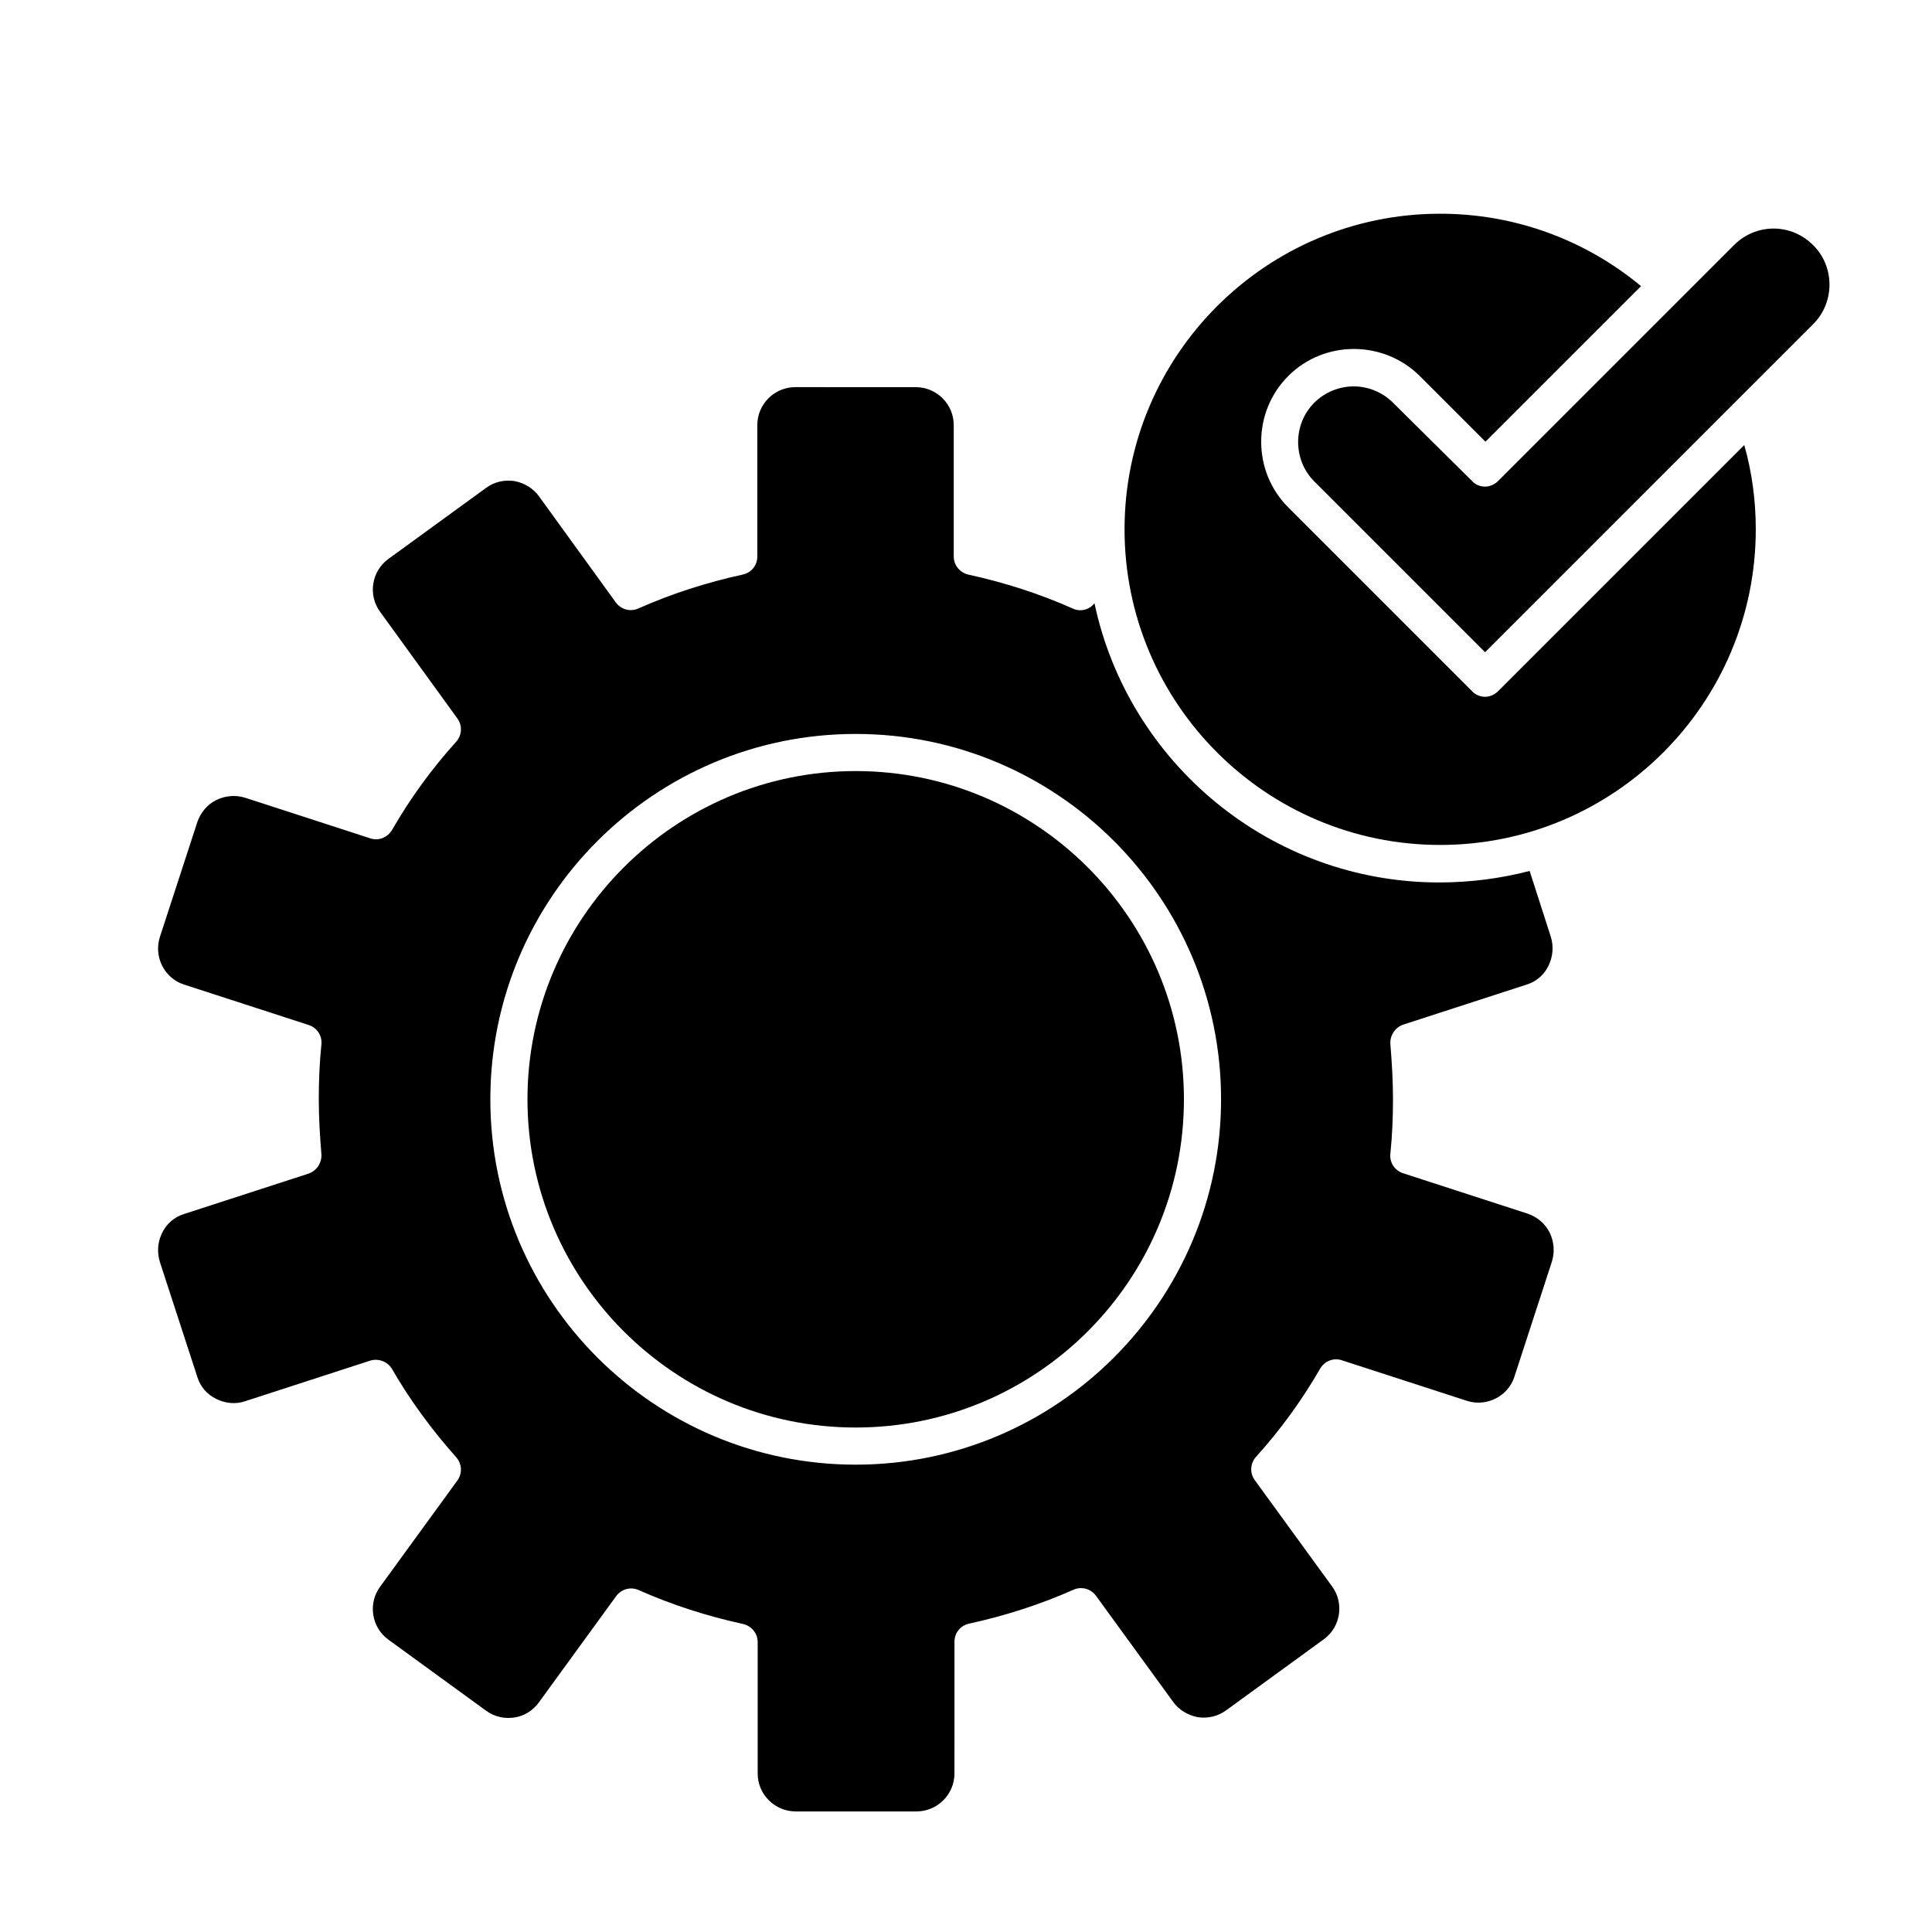
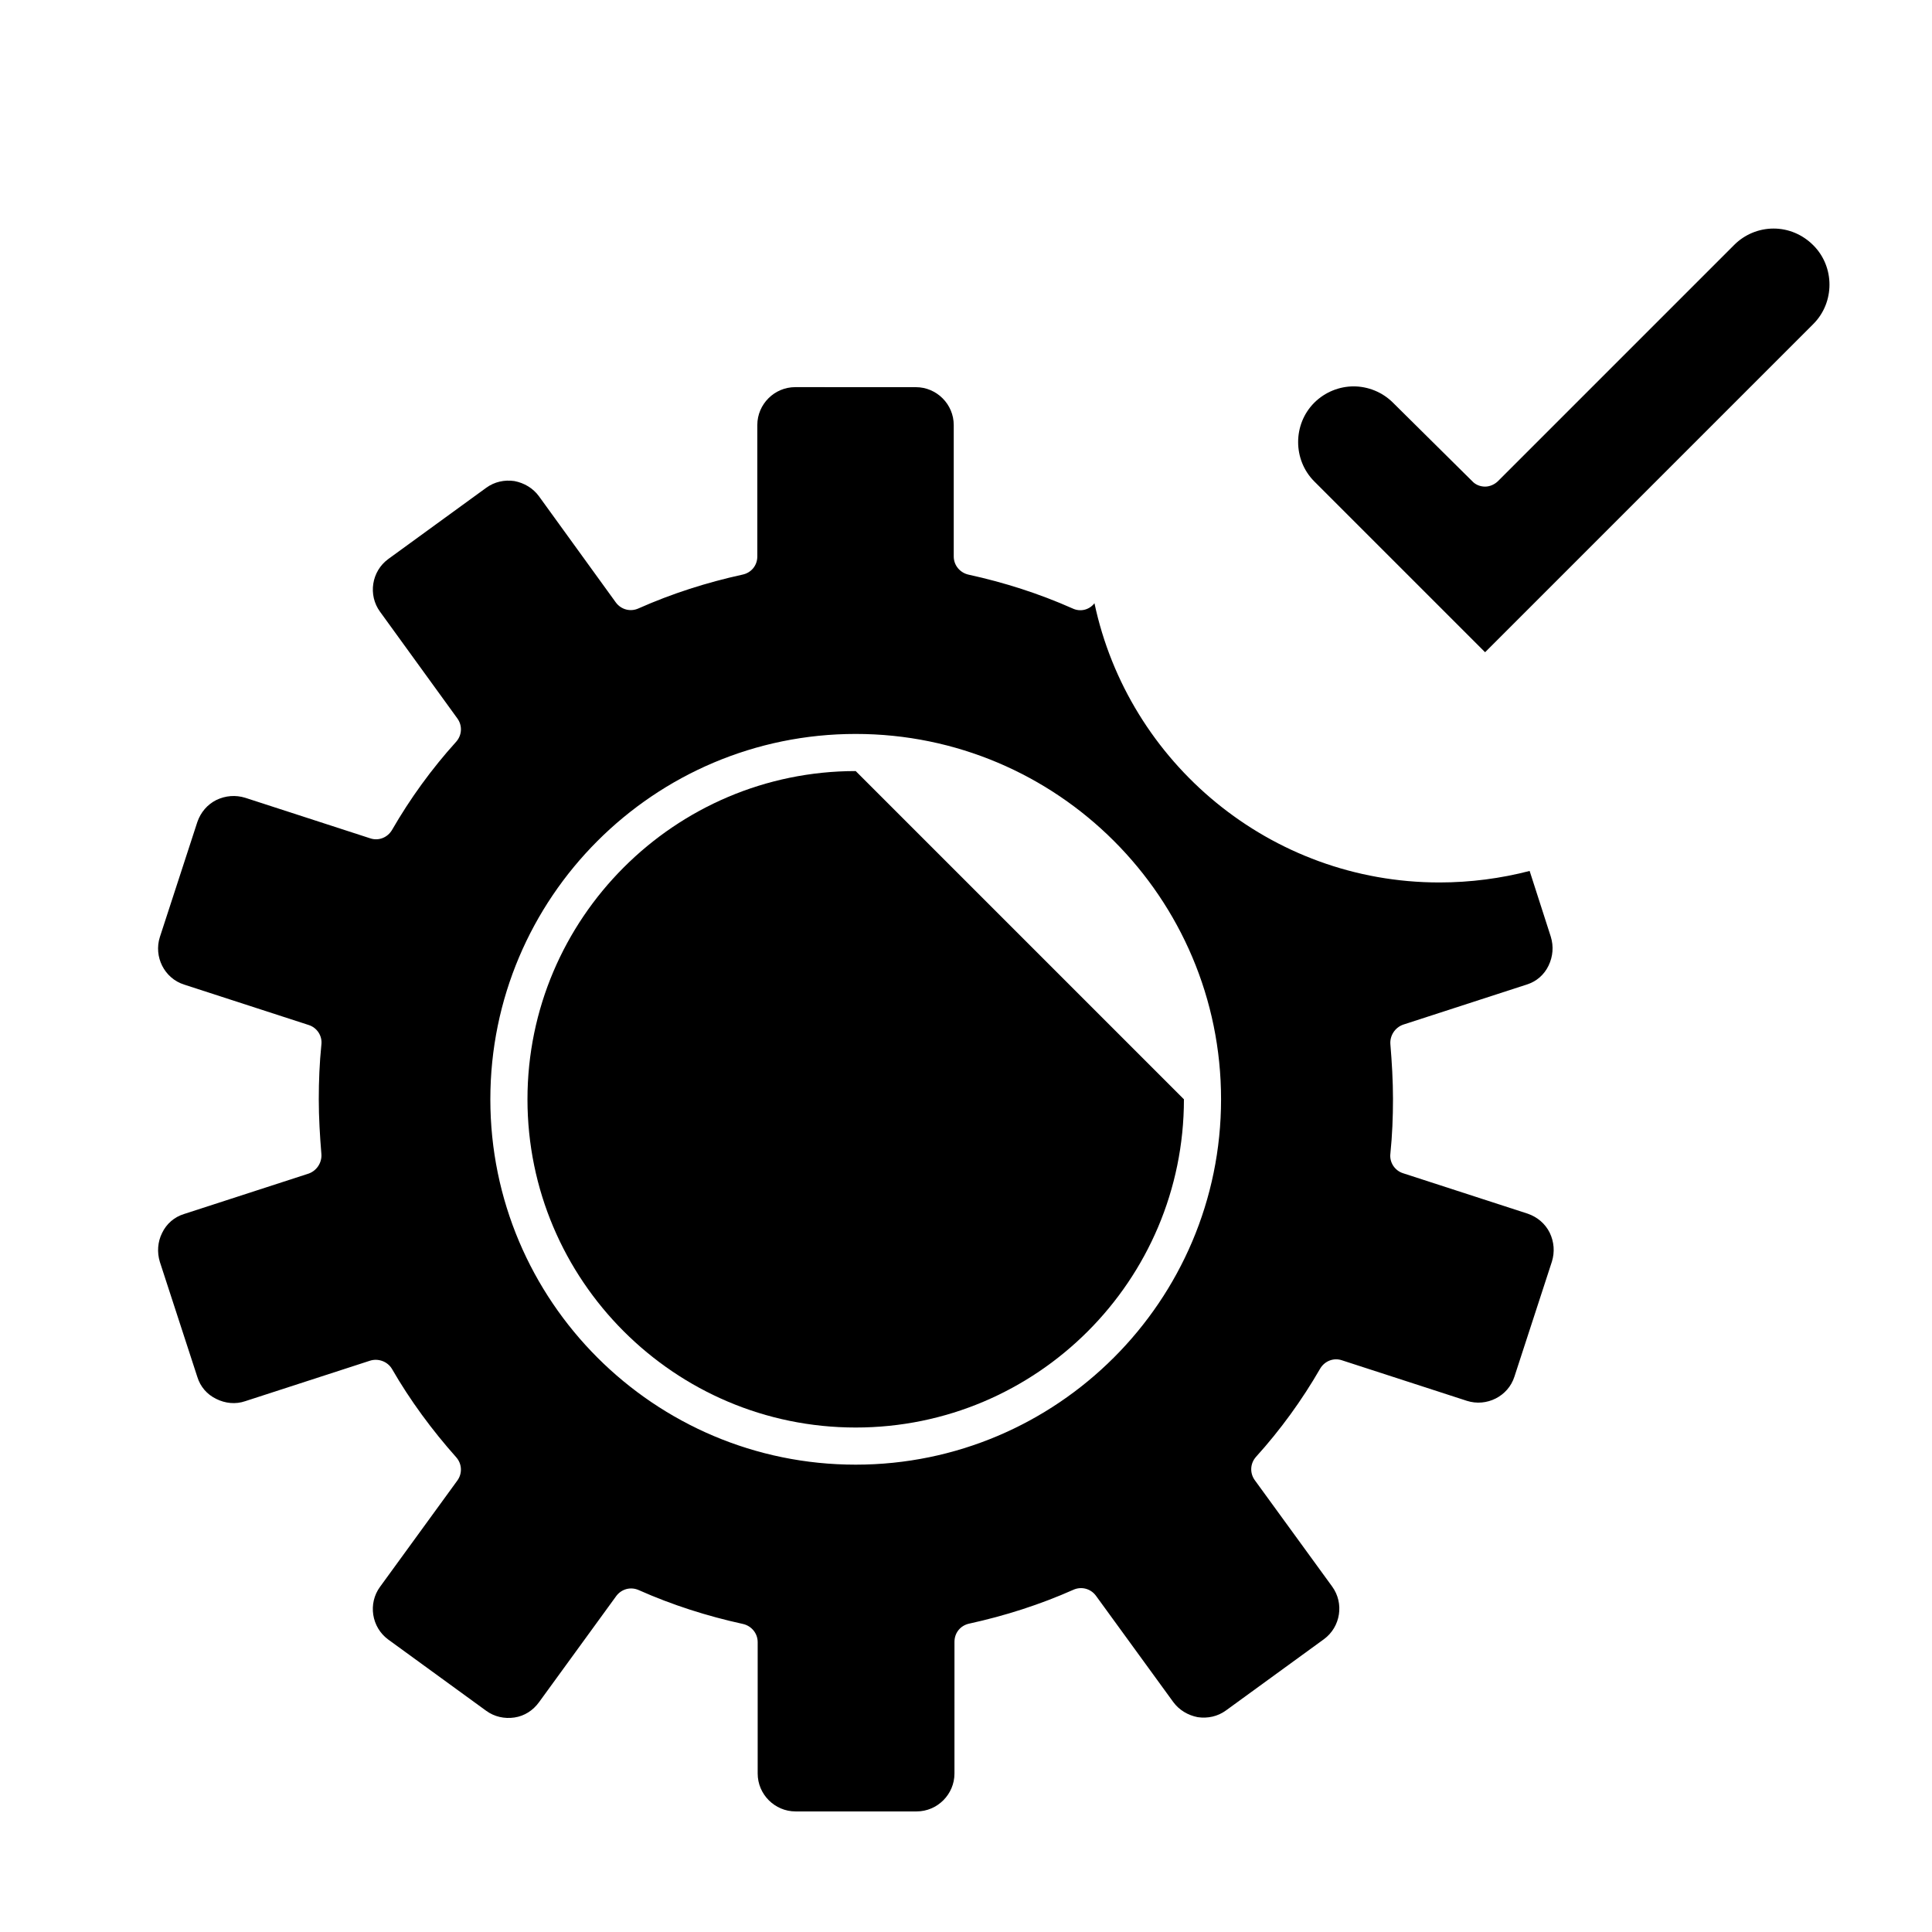
<svg xmlns="http://www.w3.org/2000/svg" fill="#000000" width="800px" height="800px" version="1.1" viewBox="144 144 512 512">
  <g>
    <path d="m549.37 374.81c-7.578 1.969-15.645 3.051-23.91 3.051-44.871 0-82.461-31.785-91.414-73.996-1.379 1.77-3.738 2.363-5.805 1.379-8.855-3.938-18.105-6.887-27.551-8.953-2.262-0.492-3.938-2.461-3.938-4.82v-34.832c0-5.512-4.527-10.035-10.035-10.035l-31.984-0.008c-5.512 0-10.035 4.527-10.035 10.035v34.832c0 2.363-1.574 4.328-3.938 4.82-9.445 2.066-18.695 5.019-27.551 8.953-2.164 0.984-4.625 0.297-6.004-1.574l-20.367-28.137c-1.574-2.164-3.938-3.543-6.496-4.035-2.656-0.395-5.312 0.195-7.477 1.77l-25.977 18.895c-4.43 3.246-5.41 9.543-2.164 13.973l20.465 28.242c1.379 1.871 1.277 4.43-0.297 6.199-6.496 7.184-12.203 15.055-17.023 23.418-1.18 1.969-3.543 2.953-5.805 2.164l-33.062-10.727c-2.559-0.789-5.215-0.59-7.676 0.59-2.363 1.18-4.133 3.246-5.019 5.805l-9.938 30.504c-1.672 5.215 1.18 10.922 6.394 12.594l33.062 10.727c2.164 0.688 3.641 2.856 3.344 5.215-0.492 4.82-0.688 9.645-0.688 14.465 0 4.82 0.297 9.742 0.688 14.465 0.195 2.262-1.18 4.43-3.344 5.215l-33.062 10.727c-2.559 0.789-4.625 2.559-5.805 5.019-1.18 2.363-1.379 5.117-0.59 7.676l9.938 30.504c0.789 2.559 2.559 4.625 5.019 5.805 2.363 1.18 5.117 1.477 7.676 0.59l33.062-10.727c2.164-0.688 4.625 0.195 5.805 2.164 4.82 8.363 10.629 16.234 17.023 23.418 1.574 1.77 1.672 4.328 0.297 6.199l-20.469 28.141c-3.246 4.43-2.262 10.727 2.164 13.973l25.977 18.895c2.164 1.574 4.82 2.164 7.477 1.77 2.656-0.395 4.922-1.871 6.496-4.035l20.469-28.141c1.379-1.871 3.836-2.559 6.004-1.574 8.855 3.938 18.105 6.887 27.551 8.953 2.262 0.492 3.938 2.461 3.938 4.82v34.832c0 5.512 4.527 10.035 10.035 10.035h32.078c5.512 0 10.035-4.527 10.035-10.035l0.004-34.922c0-2.363 1.574-4.328 3.938-4.82 9.445-2.066 18.695-5.019 27.551-8.953 2.164-0.984 4.625-0.297 6.004 1.574l20.469 28.141c1.574 2.164 3.938 3.543 6.496 4.035 2.656 0.395 5.312-0.195 7.477-1.77l25.977-18.895c4.43-3.246 5.41-9.543 2.164-13.973l-20.469-28.141c-1.379-1.871-1.277-4.43 0.297-6.199 6.496-7.184 12.203-15.055 17.023-23.418 1.18-1.969 3.543-2.953 5.805-2.164l33.062 10.727c5.215 1.672 10.922-1.18 12.594-6.394l9.938-30.504c0.789-2.559 0.59-5.215-0.59-7.676-1.18-2.363-3.246-4.133-5.805-5.019l-33.062-10.727c-2.164-0.688-3.641-2.856-3.344-5.215 0.492-4.82 0.688-9.645 0.688-14.465 0-4.82-0.297-9.742-0.688-14.465-0.195-2.262 1.18-4.43 3.344-5.215l32.766-10.633c2.559-0.789 4.625-2.559 5.805-5.019 1.18-2.461 1.379-5.117 0.59-7.676zm-178.6 157.34c-53.43 0-96.824-43.395-96.824-96.824 0-53.43 43.395-96.824 96.824-96.824 53.43 0 96.824 43.395 96.824 96.824 0 53.43-43.492 96.824-96.824 96.824z" />
-     <path d="m370.77 348.34c-47.922 0-86.984 39.066-86.984 86.984 0 47.922 38.965 86.984 86.984 86.984 48.02 0 86.984-38.965 86.984-86.984s-39.062-86.984-86.984-86.984z" />
-     <path d="m541.01 327.18c-0.984 0.984-2.262 1.477-3.445 1.477-1.18 0-2.559-0.492-3.445-1.477l-48.707-48.707c-4.625-4.625-7.184-10.824-7.184-17.418s2.559-12.793 7.184-17.418c9.543-9.543 25.191-9.543 34.832 0l17.418 17.418 41.23-41.23c-14.957-12.398-33.652-19.188-53.234-19.188-46.148 0-83.641 37.492-83.641 83.641s37.492 83.641 83.641 83.641 83.641-37.492 83.641-83.641c0-7.578-0.984-15.055-3.051-22.336z" />
+     <path d="m370.77 348.34c-47.922 0-86.984 39.066-86.984 86.984 0 47.922 38.965 86.984 86.984 86.984 48.02 0 86.984-38.965 86.984-86.984z" />
    <path d="m614.02 204.57c-3.938 0-7.676 1.574-10.43 4.328l-62.582 62.582c-0.887 0.887-2.164 1.477-3.445 1.477-1.277 0-2.559-0.492-3.445-1.477l-20.957-20.758c-2.856-2.856-6.691-4.328-10.43-4.328s-7.578 1.477-10.43 4.328c-5.707 5.707-5.707 15.152 0 20.859l45.266 45.266 86.984-86.984c5.707-5.707 5.707-15.152 0-20.859-2.856-2.859-6.594-4.434-10.531-4.434z" />
  </g>
</svg>